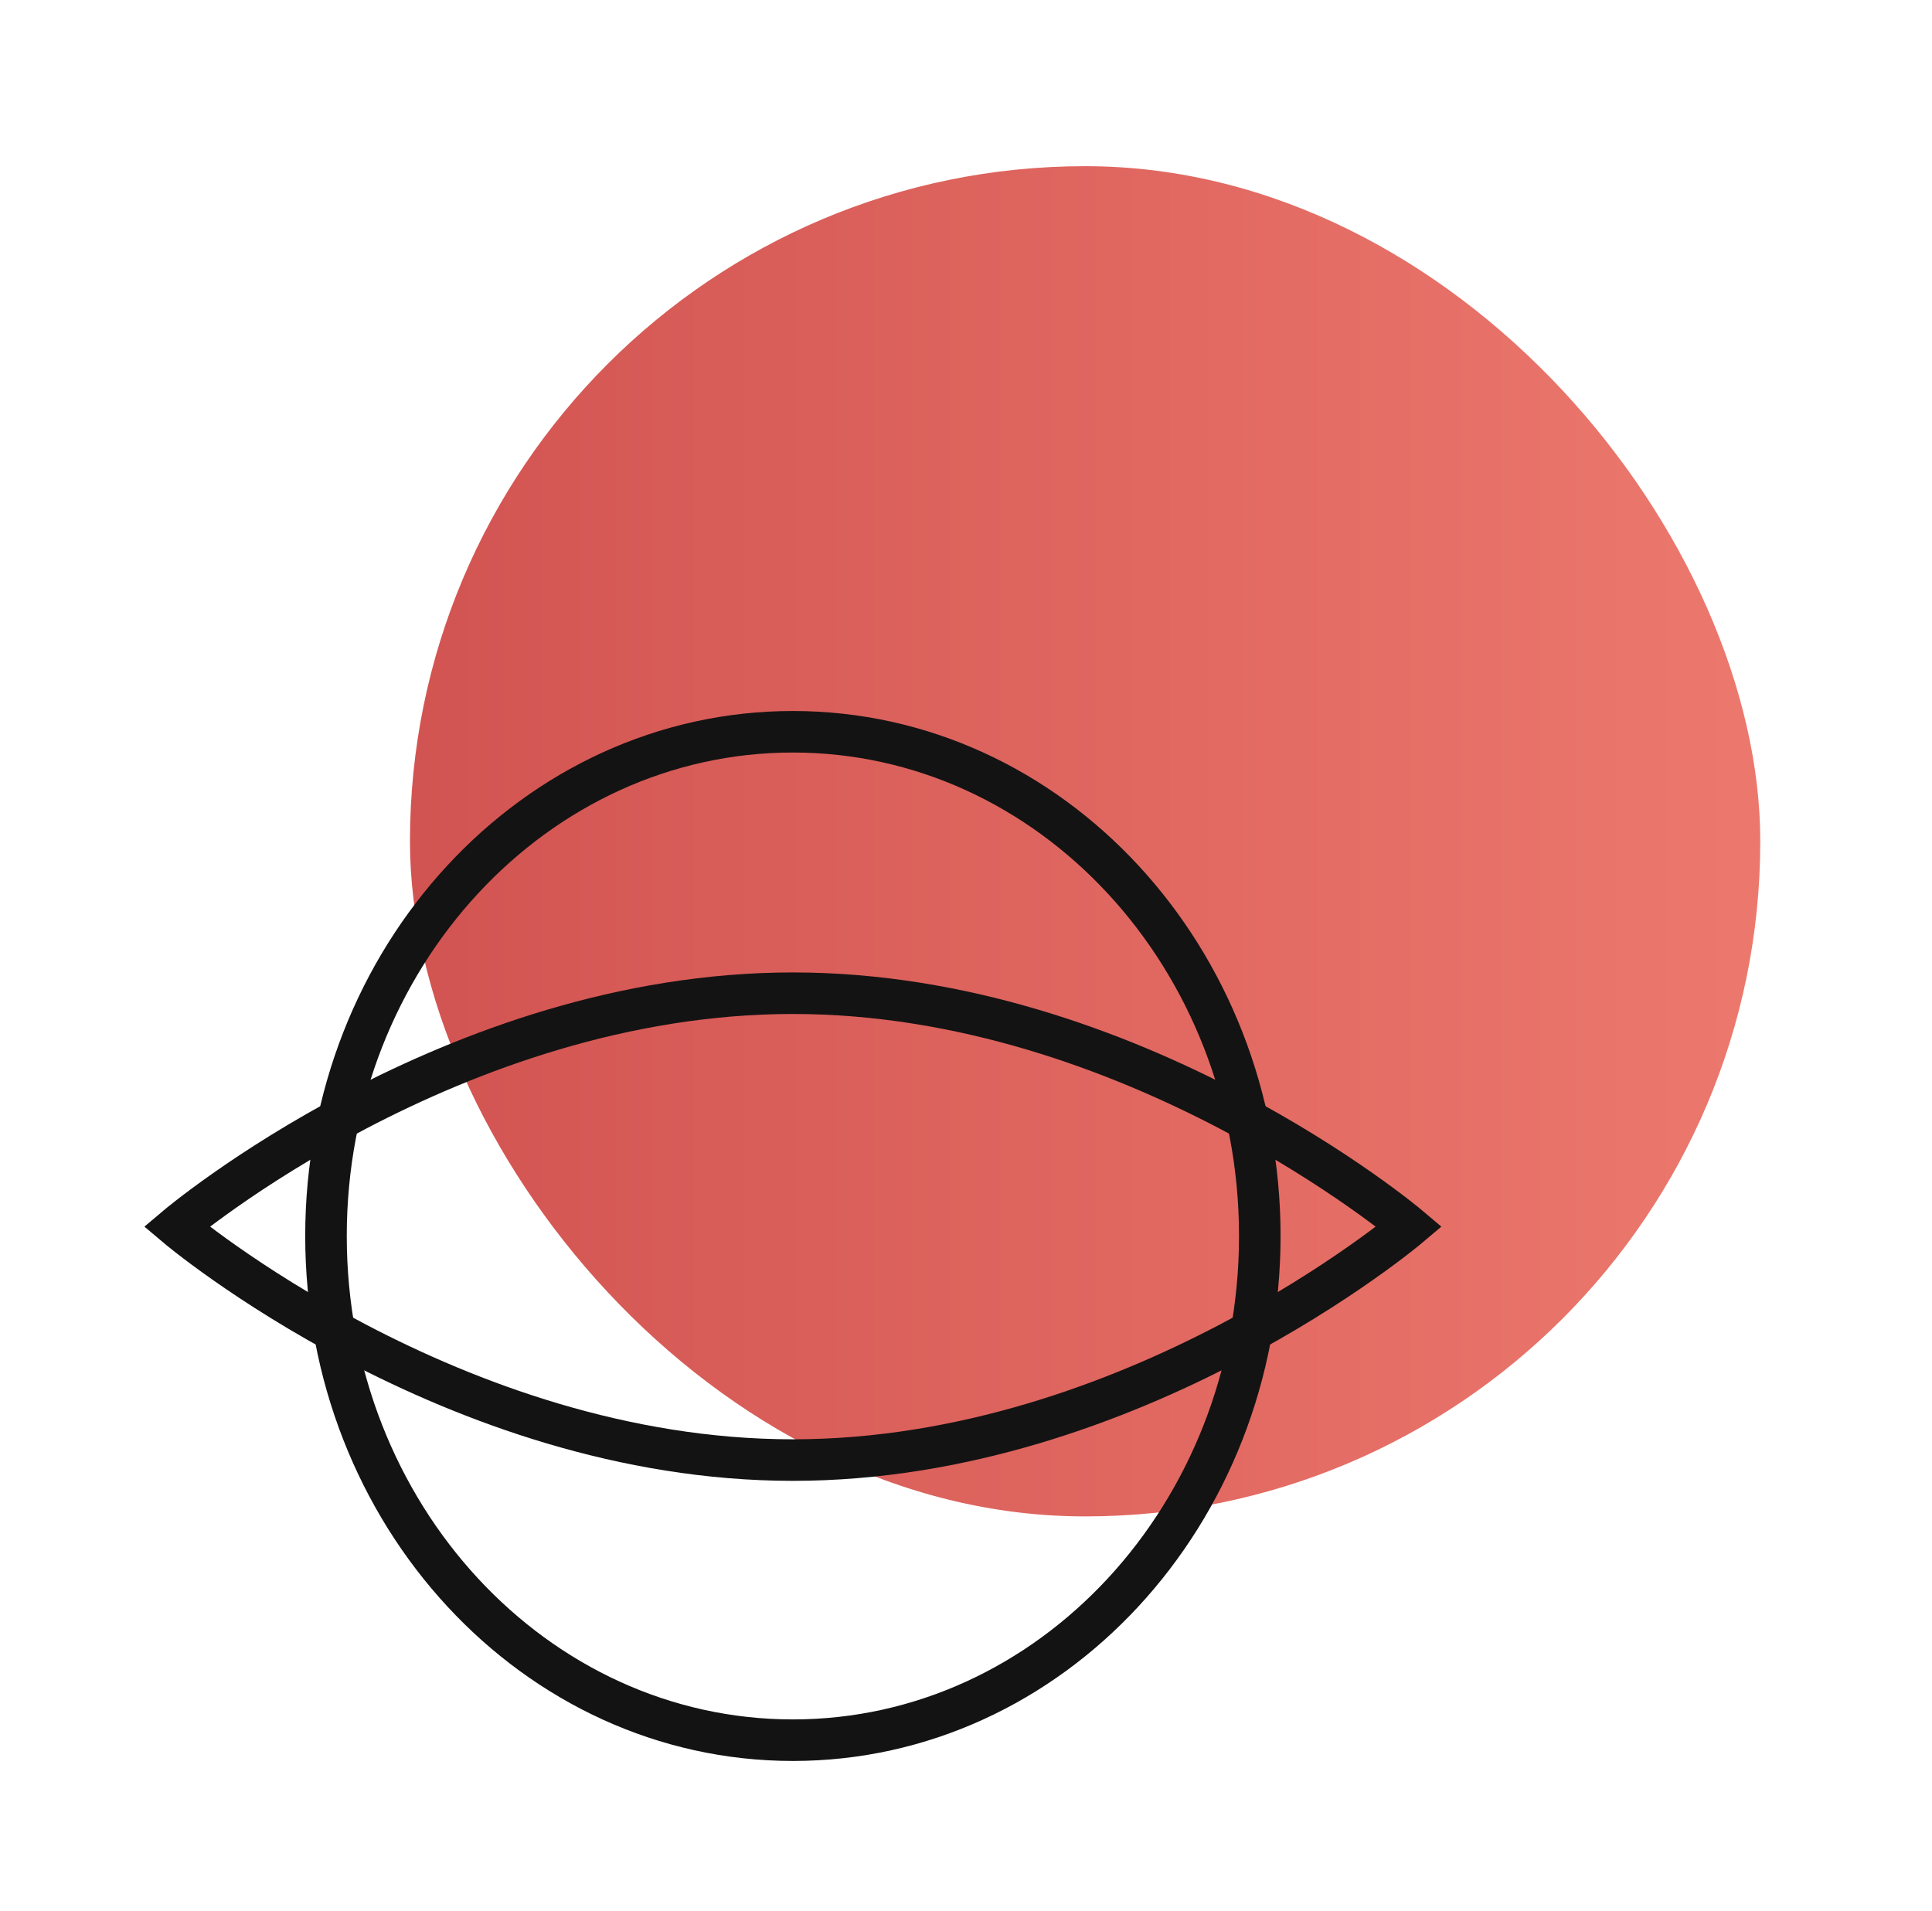
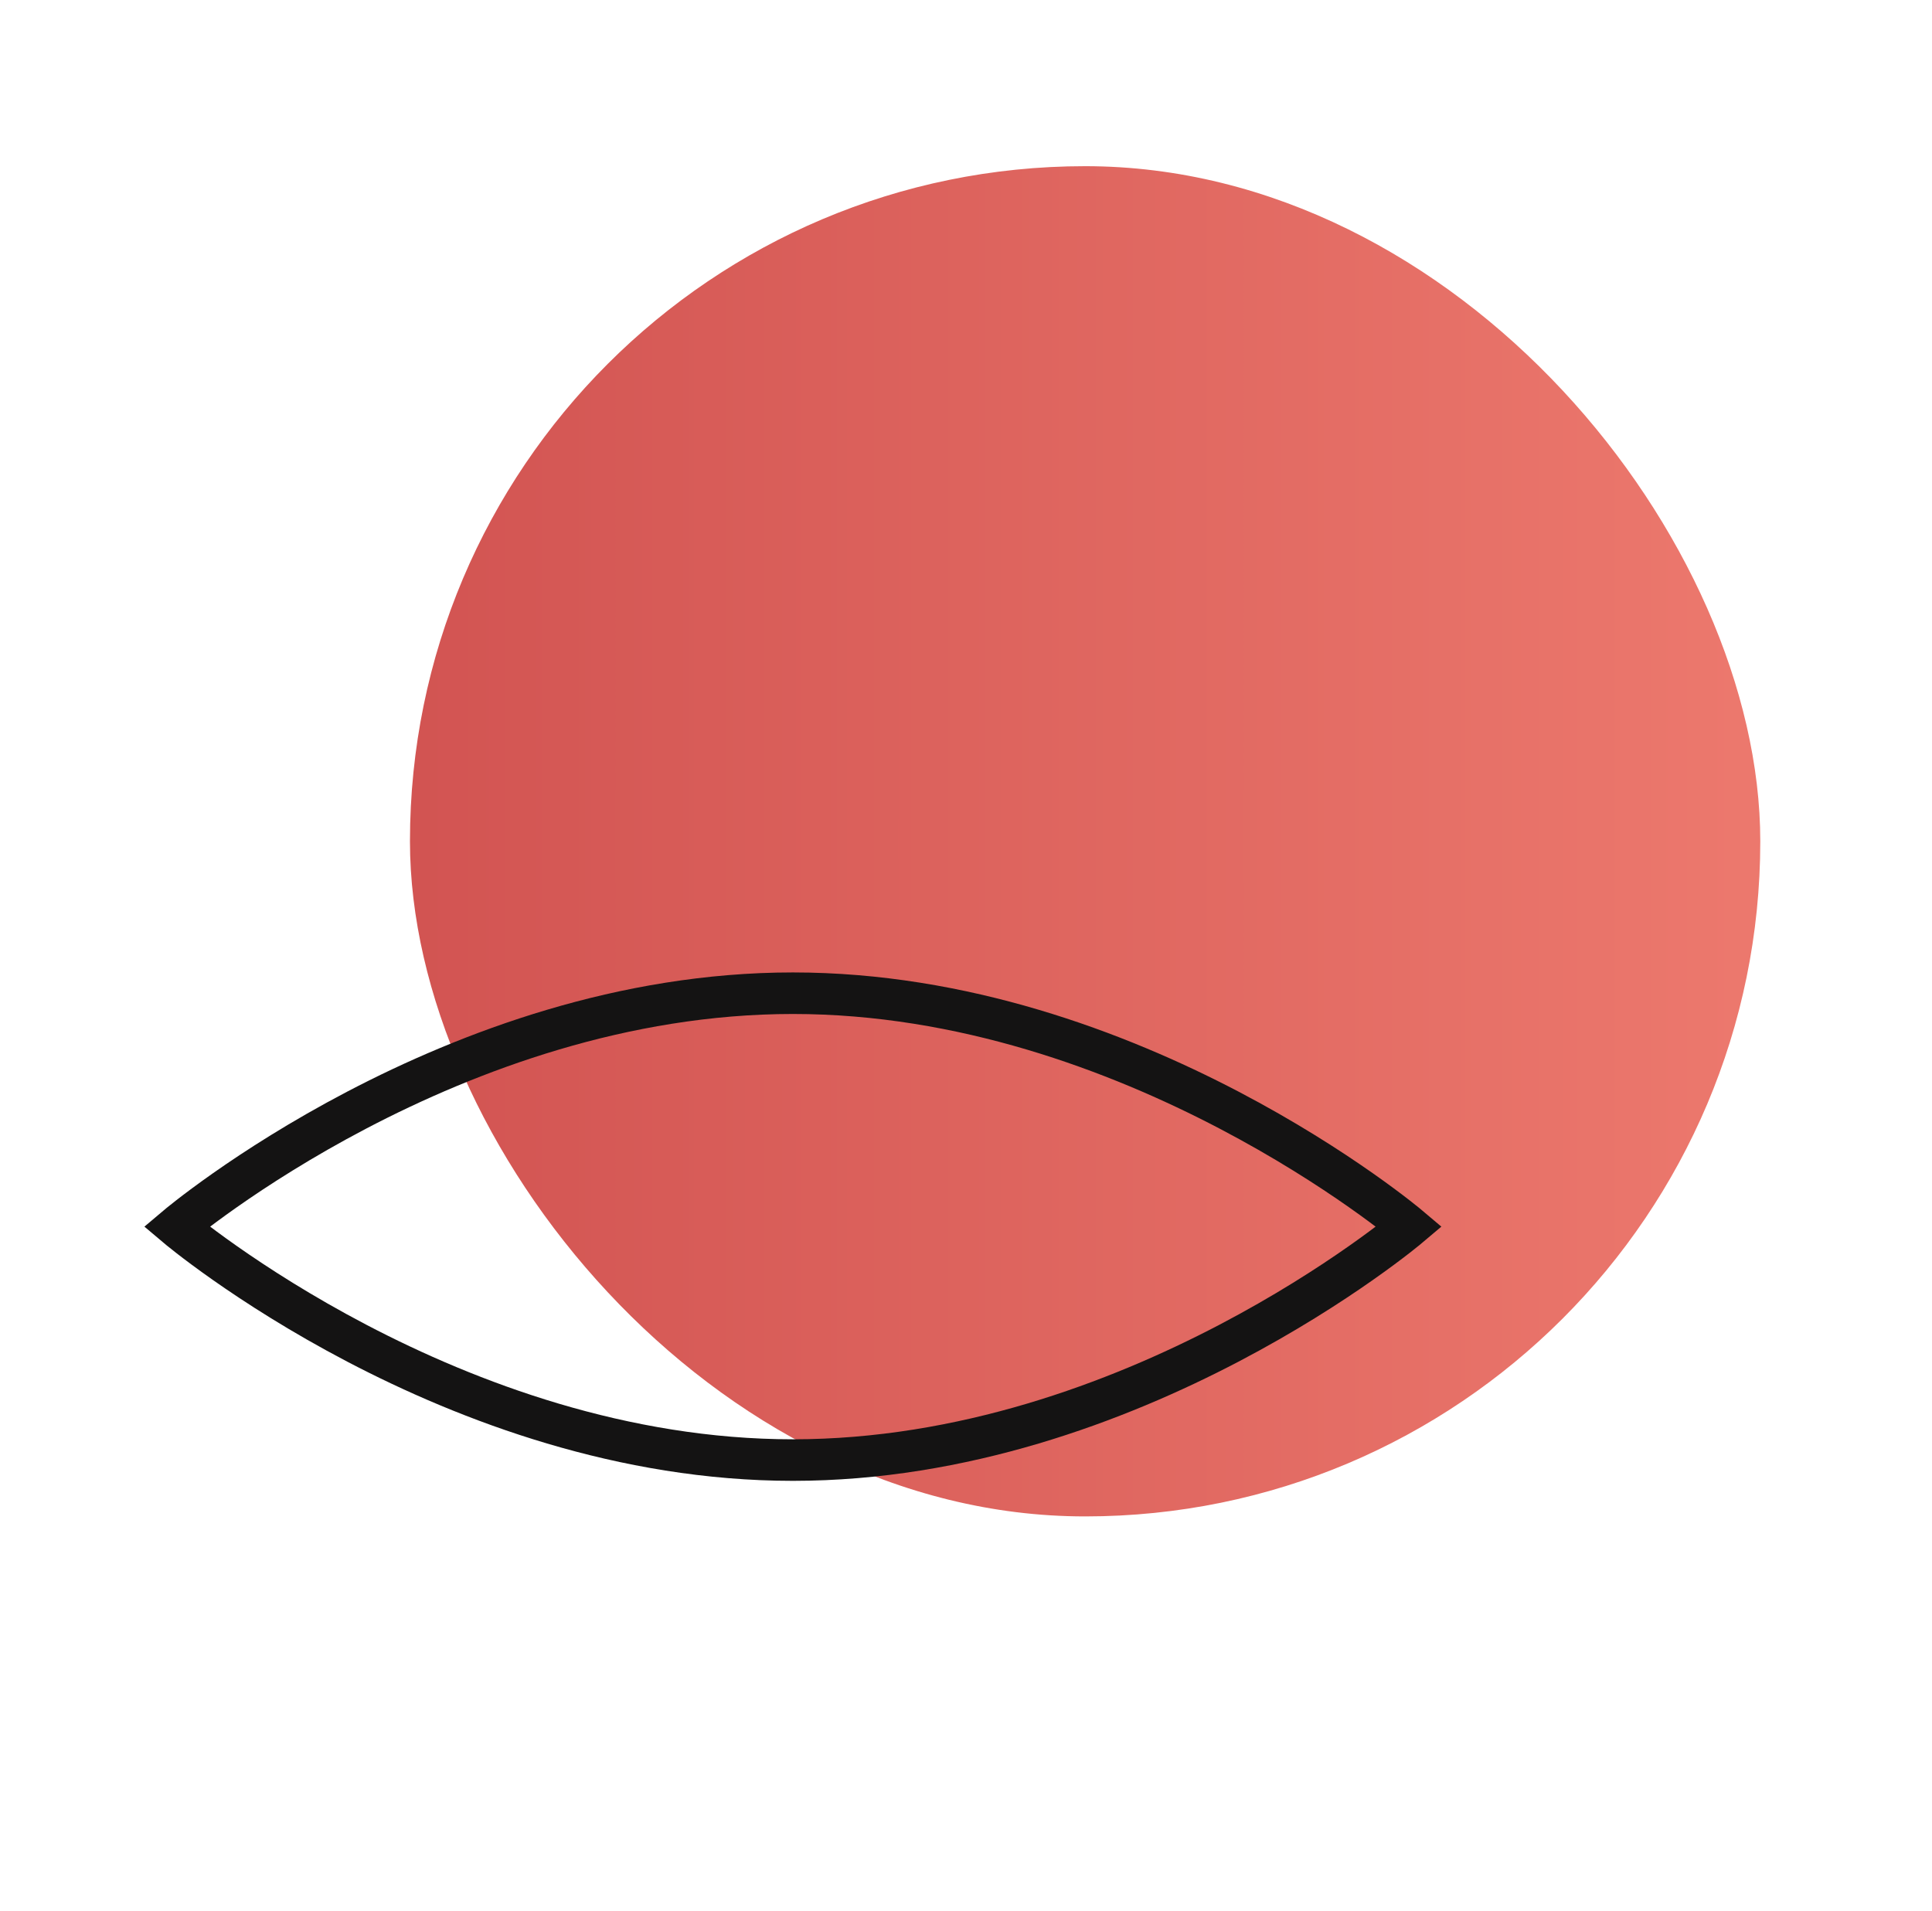
<svg xmlns="http://www.w3.org/2000/svg" width="93" height="92" viewBox="0 0 93 92" fill="none">
  <rect x="19.734" y="8" width="65" height="65" rx="32.5" fill="url(#paint0_linear_2357_4490)" />
-   <path d="M38.167 83.773C50.58 83.773 60.642 72.906 60.642 59.5C60.642 46.094 50.58 35.227 38.167 35.227C25.755 35.227 15.692 46.094 15.692 59.5C15.692 72.906 25.755 83.773 38.167 83.773Z" stroke="#141313" stroke-width="2" stroke-miterlimit="10" />
  <path d="M67.834 59.05C67.834 59.05 54.552 70.288 38.167 70.288C21.782 70.288 8.5 59.05 8.5 59.05C8.5 59.05 21.782 47.813 38.167 47.813C54.552 47.813 67.834 59.05 67.834 59.05Z" stroke="#141313" stroke-width="2" stroke-miterlimit="10" />
  <defs>
    <linearGradient id="paint0_linear_2357_4490" x1="19.843" y1="30.964" x2="84.734" y2="30.964" gradientUnits="userSpaceOnUse">
      <stop stop-color="#D25452" />
      <stop offset="0.987" stop-color="#EC786D" />
    </linearGradient>
  </defs>
</svg>